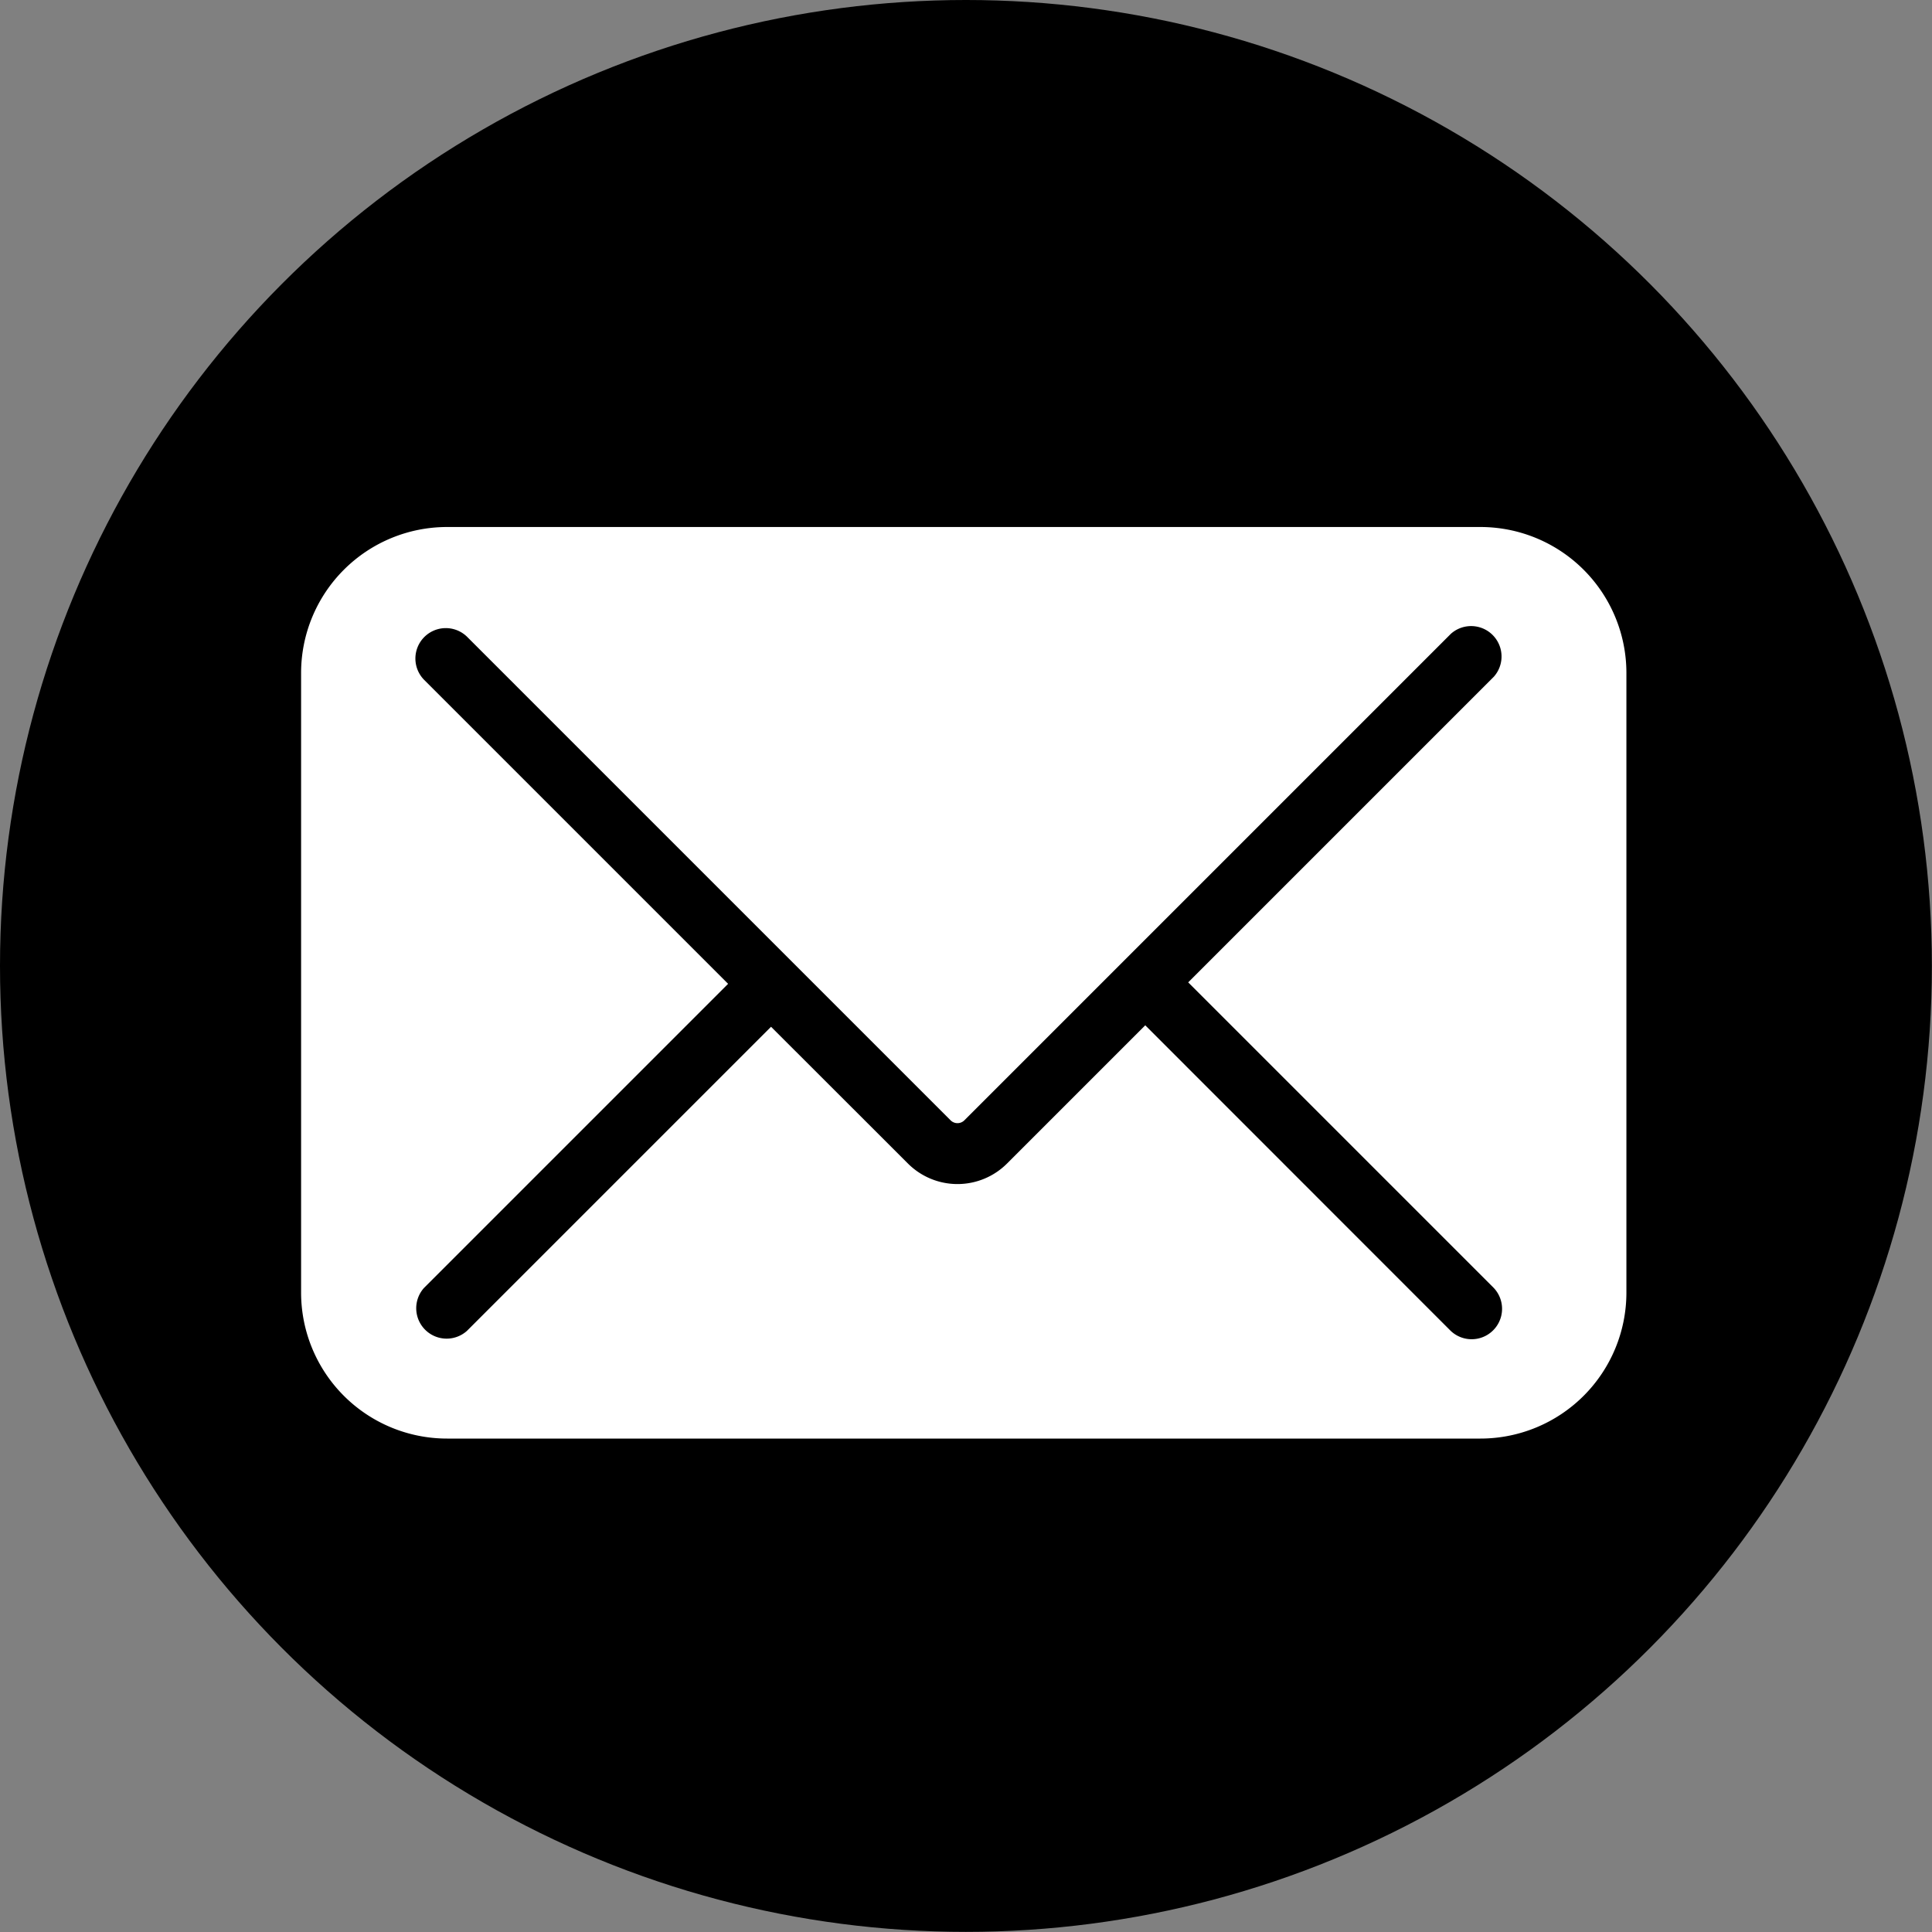
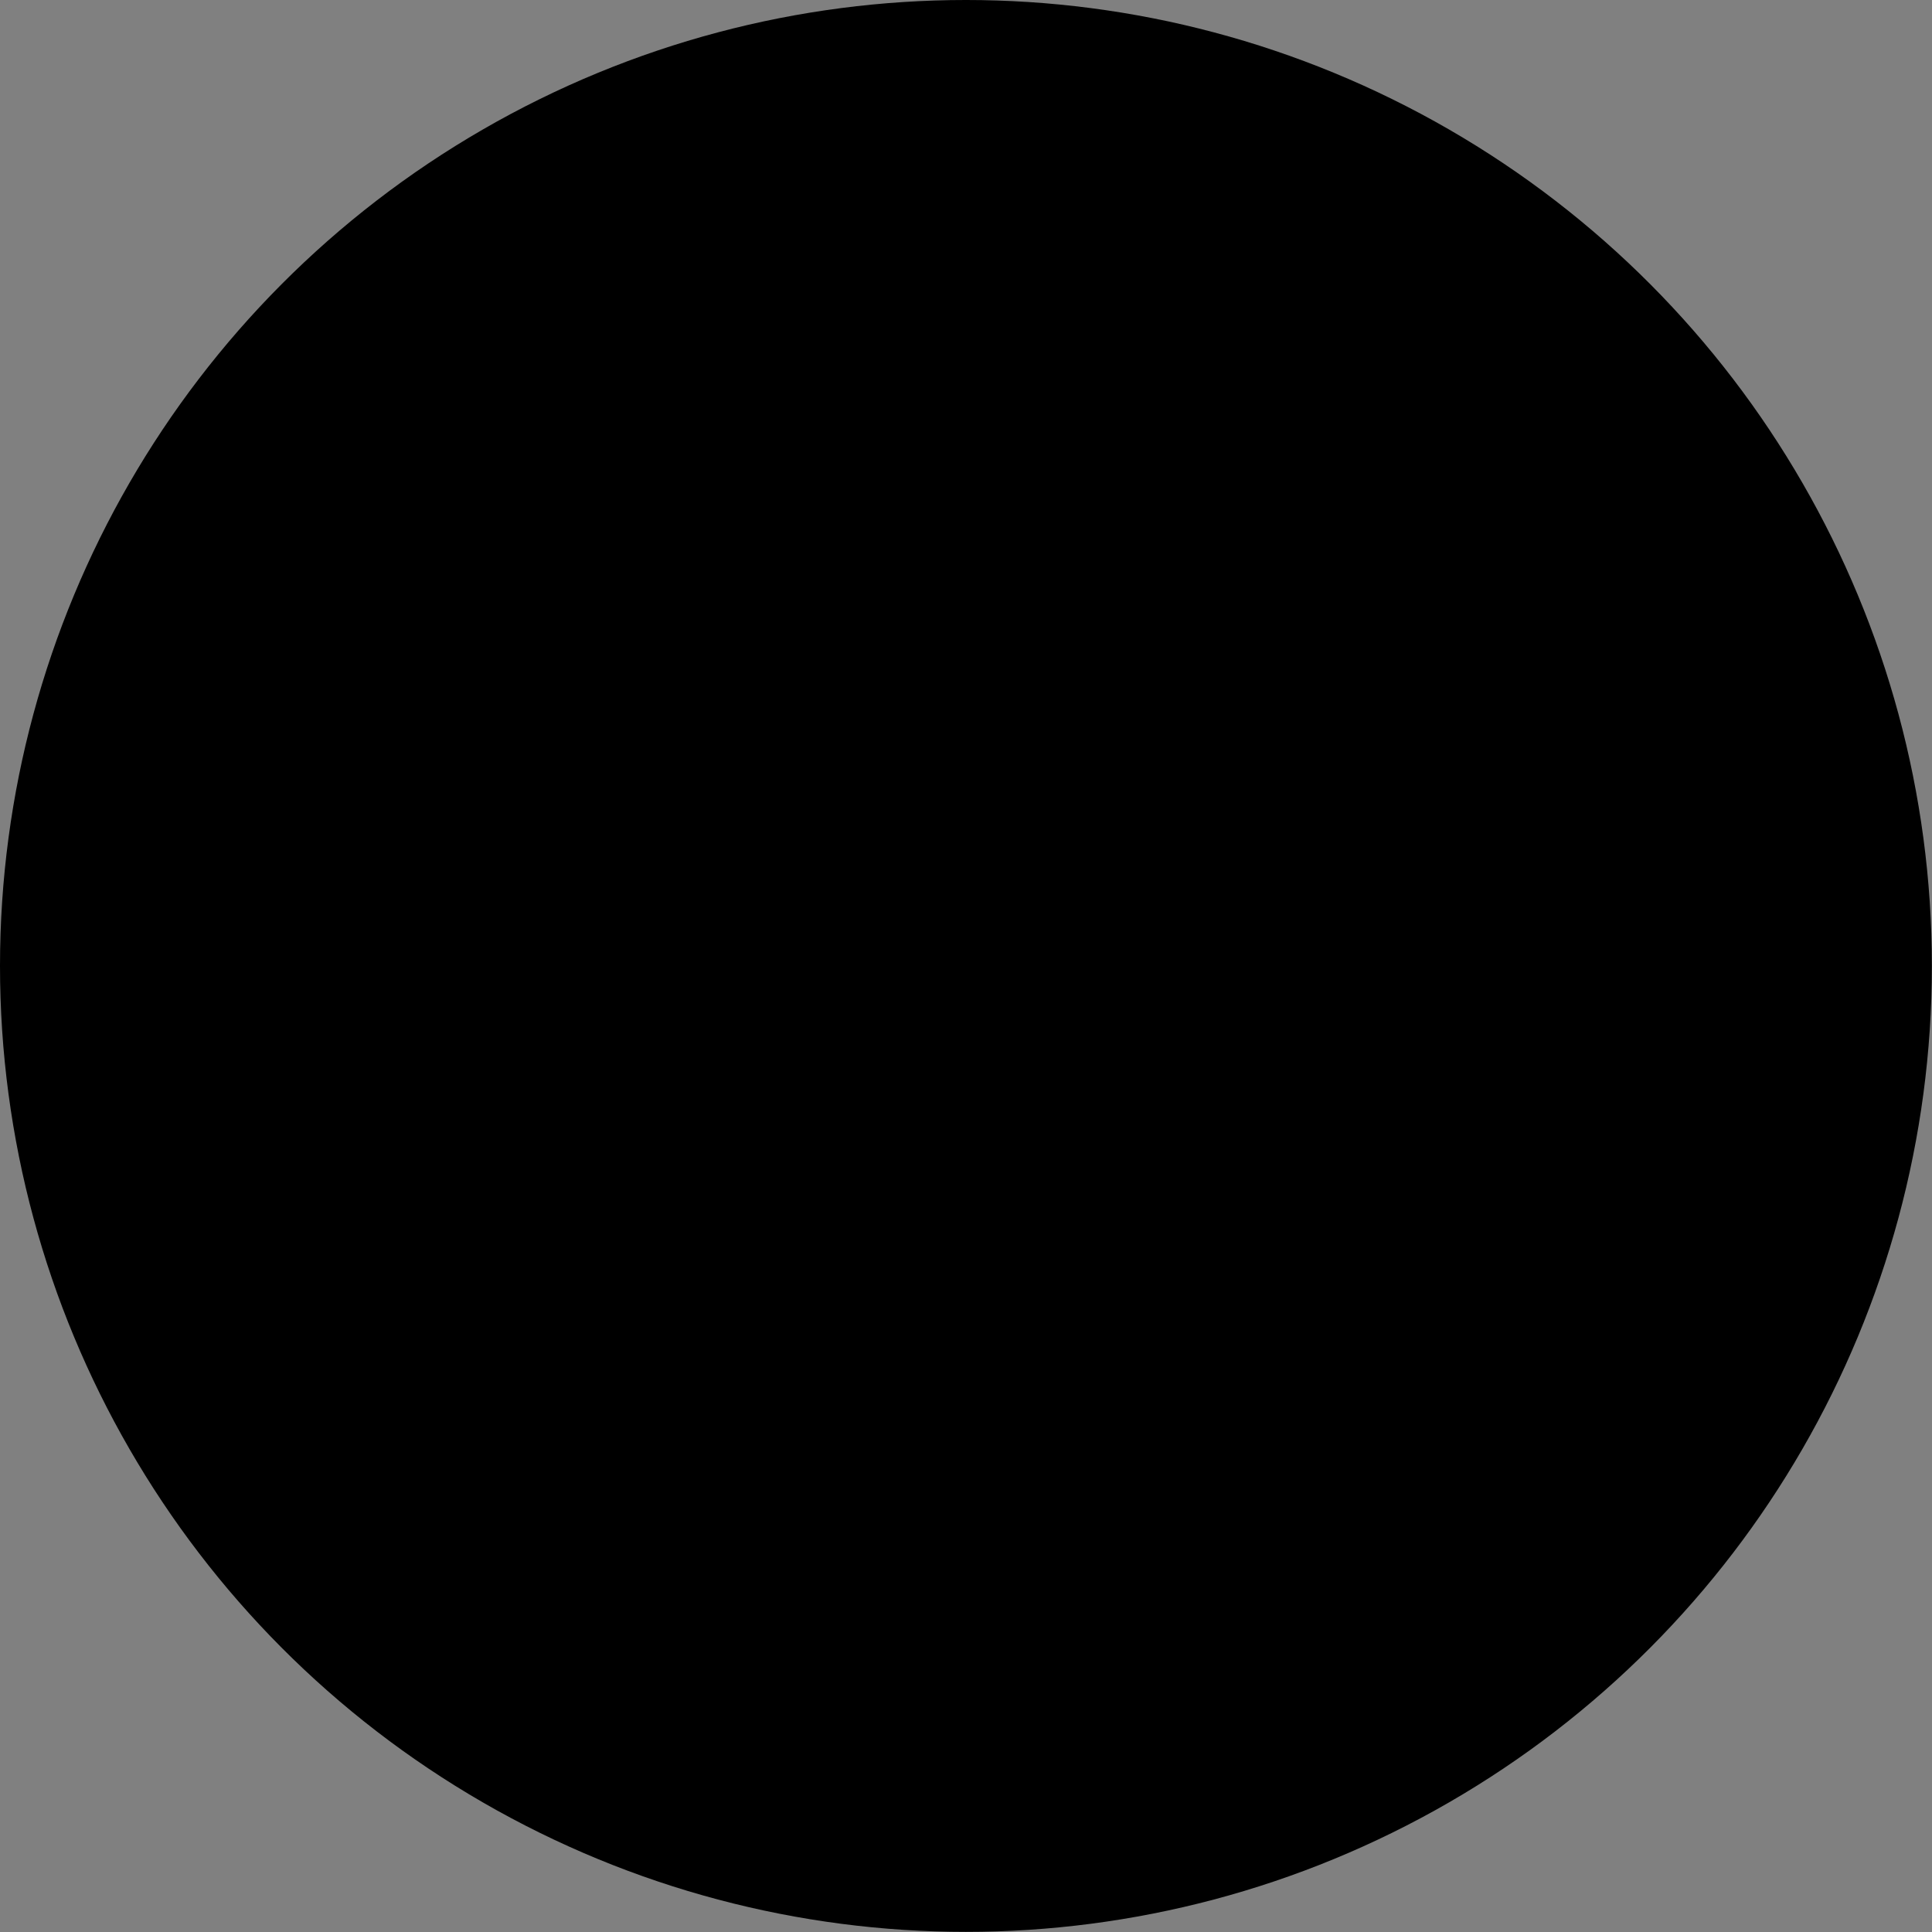
<svg xmlns="http://www.w3.org/2000/svg" viewBox="0 0 158.81 158.81">
  <rect x="0" y="0" width="158.81" height="158.81" fill="#808080" stroke="none" />
  <defs>
    <style>.cls-1{fill:#fff;}</style>
  </defs>
  <g id="Layer_2" data-name="Layer 2">
    <g id="E-post">
      <circle cx="79.4" cy="79.4" r="79.4" />
-       <path class="cls-1" d="M121.69,43.32H36.75a12,12,0,0,0-12,12v50.93a12,12,0,0,0,12,12h84.94a12,12,0,0,0,12-12V55.32A12,12,0,0,0,121.69,43.32Zm1.08,62.53a2.5,2.5,0,0,1-3.54,3.53L94.14,84.28,82.79,95.63a5.76,5.76,0,0,1-8.17,0L63.38,84.4l-25,25a2.5,2.5,0,0,1-3.53-3.53l25-25-25-25a2.5,2.5,0,0,1,3.53-3.54L78.15,92.1a.8.8,0,0,0,1.11,0l40-40a2.5,2.5,0,0,1,3.53,3.53L97.67,80.75Z" />
    </g>
  </g>
</svg>